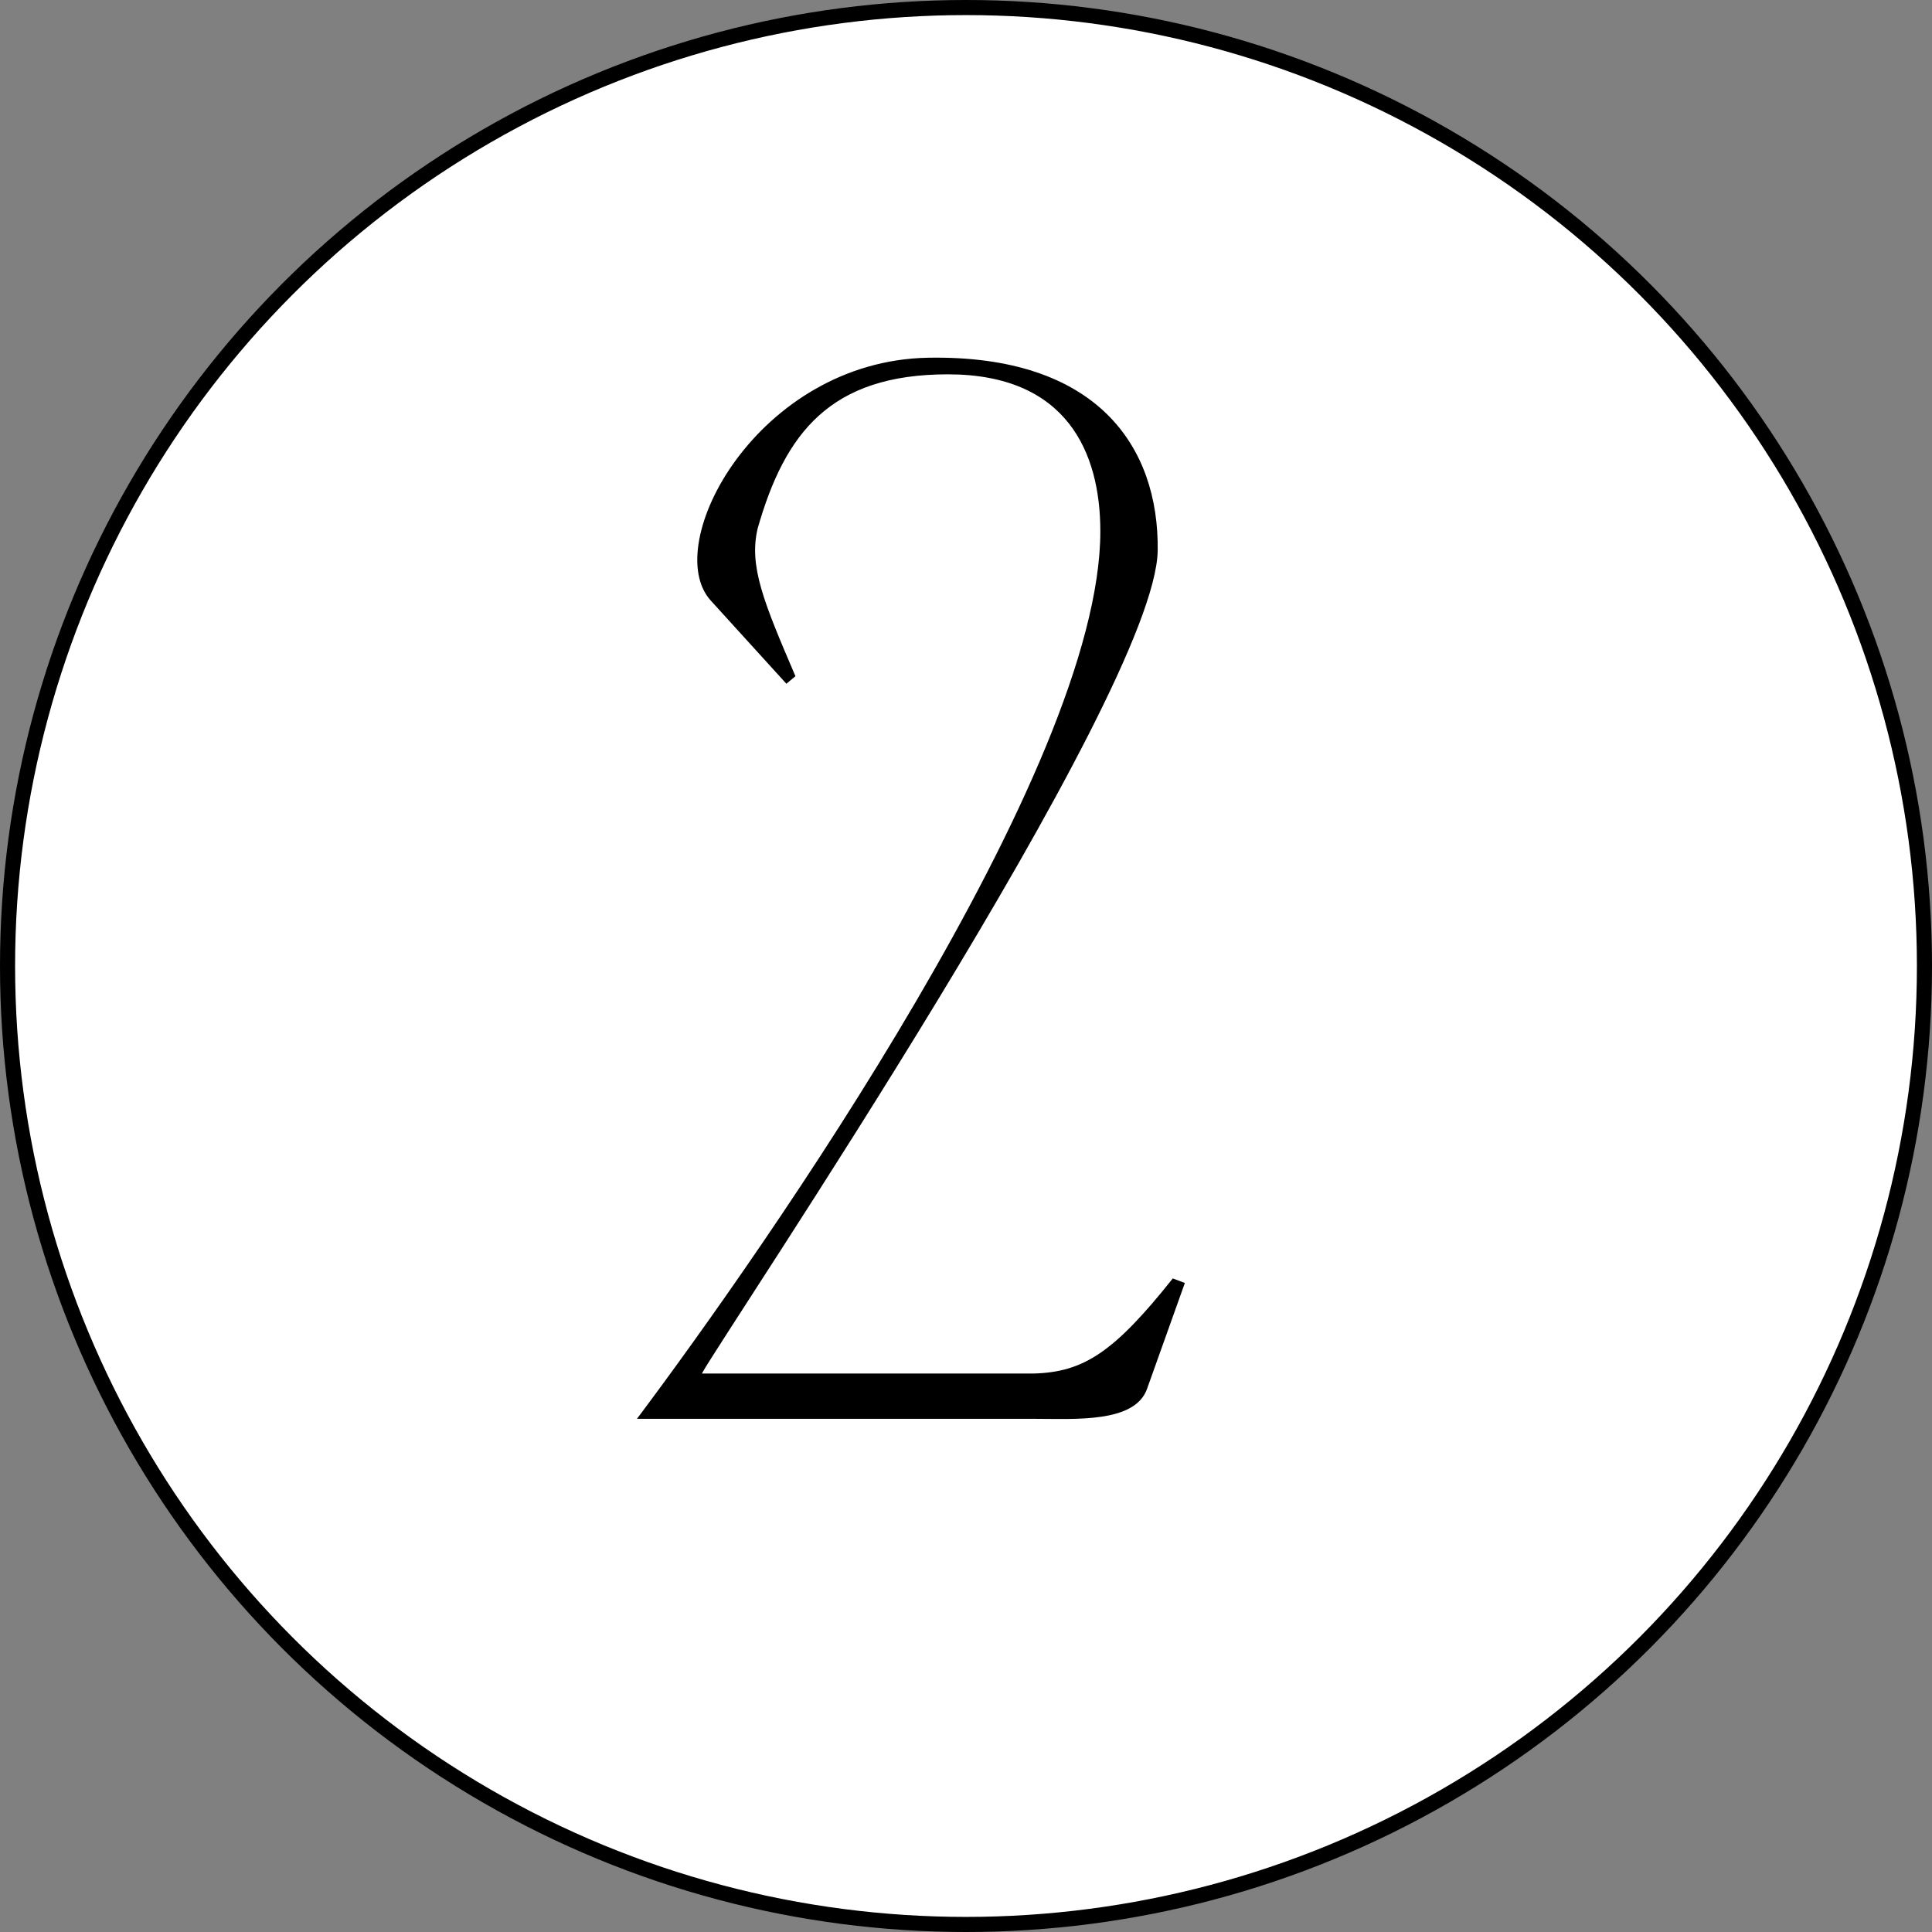
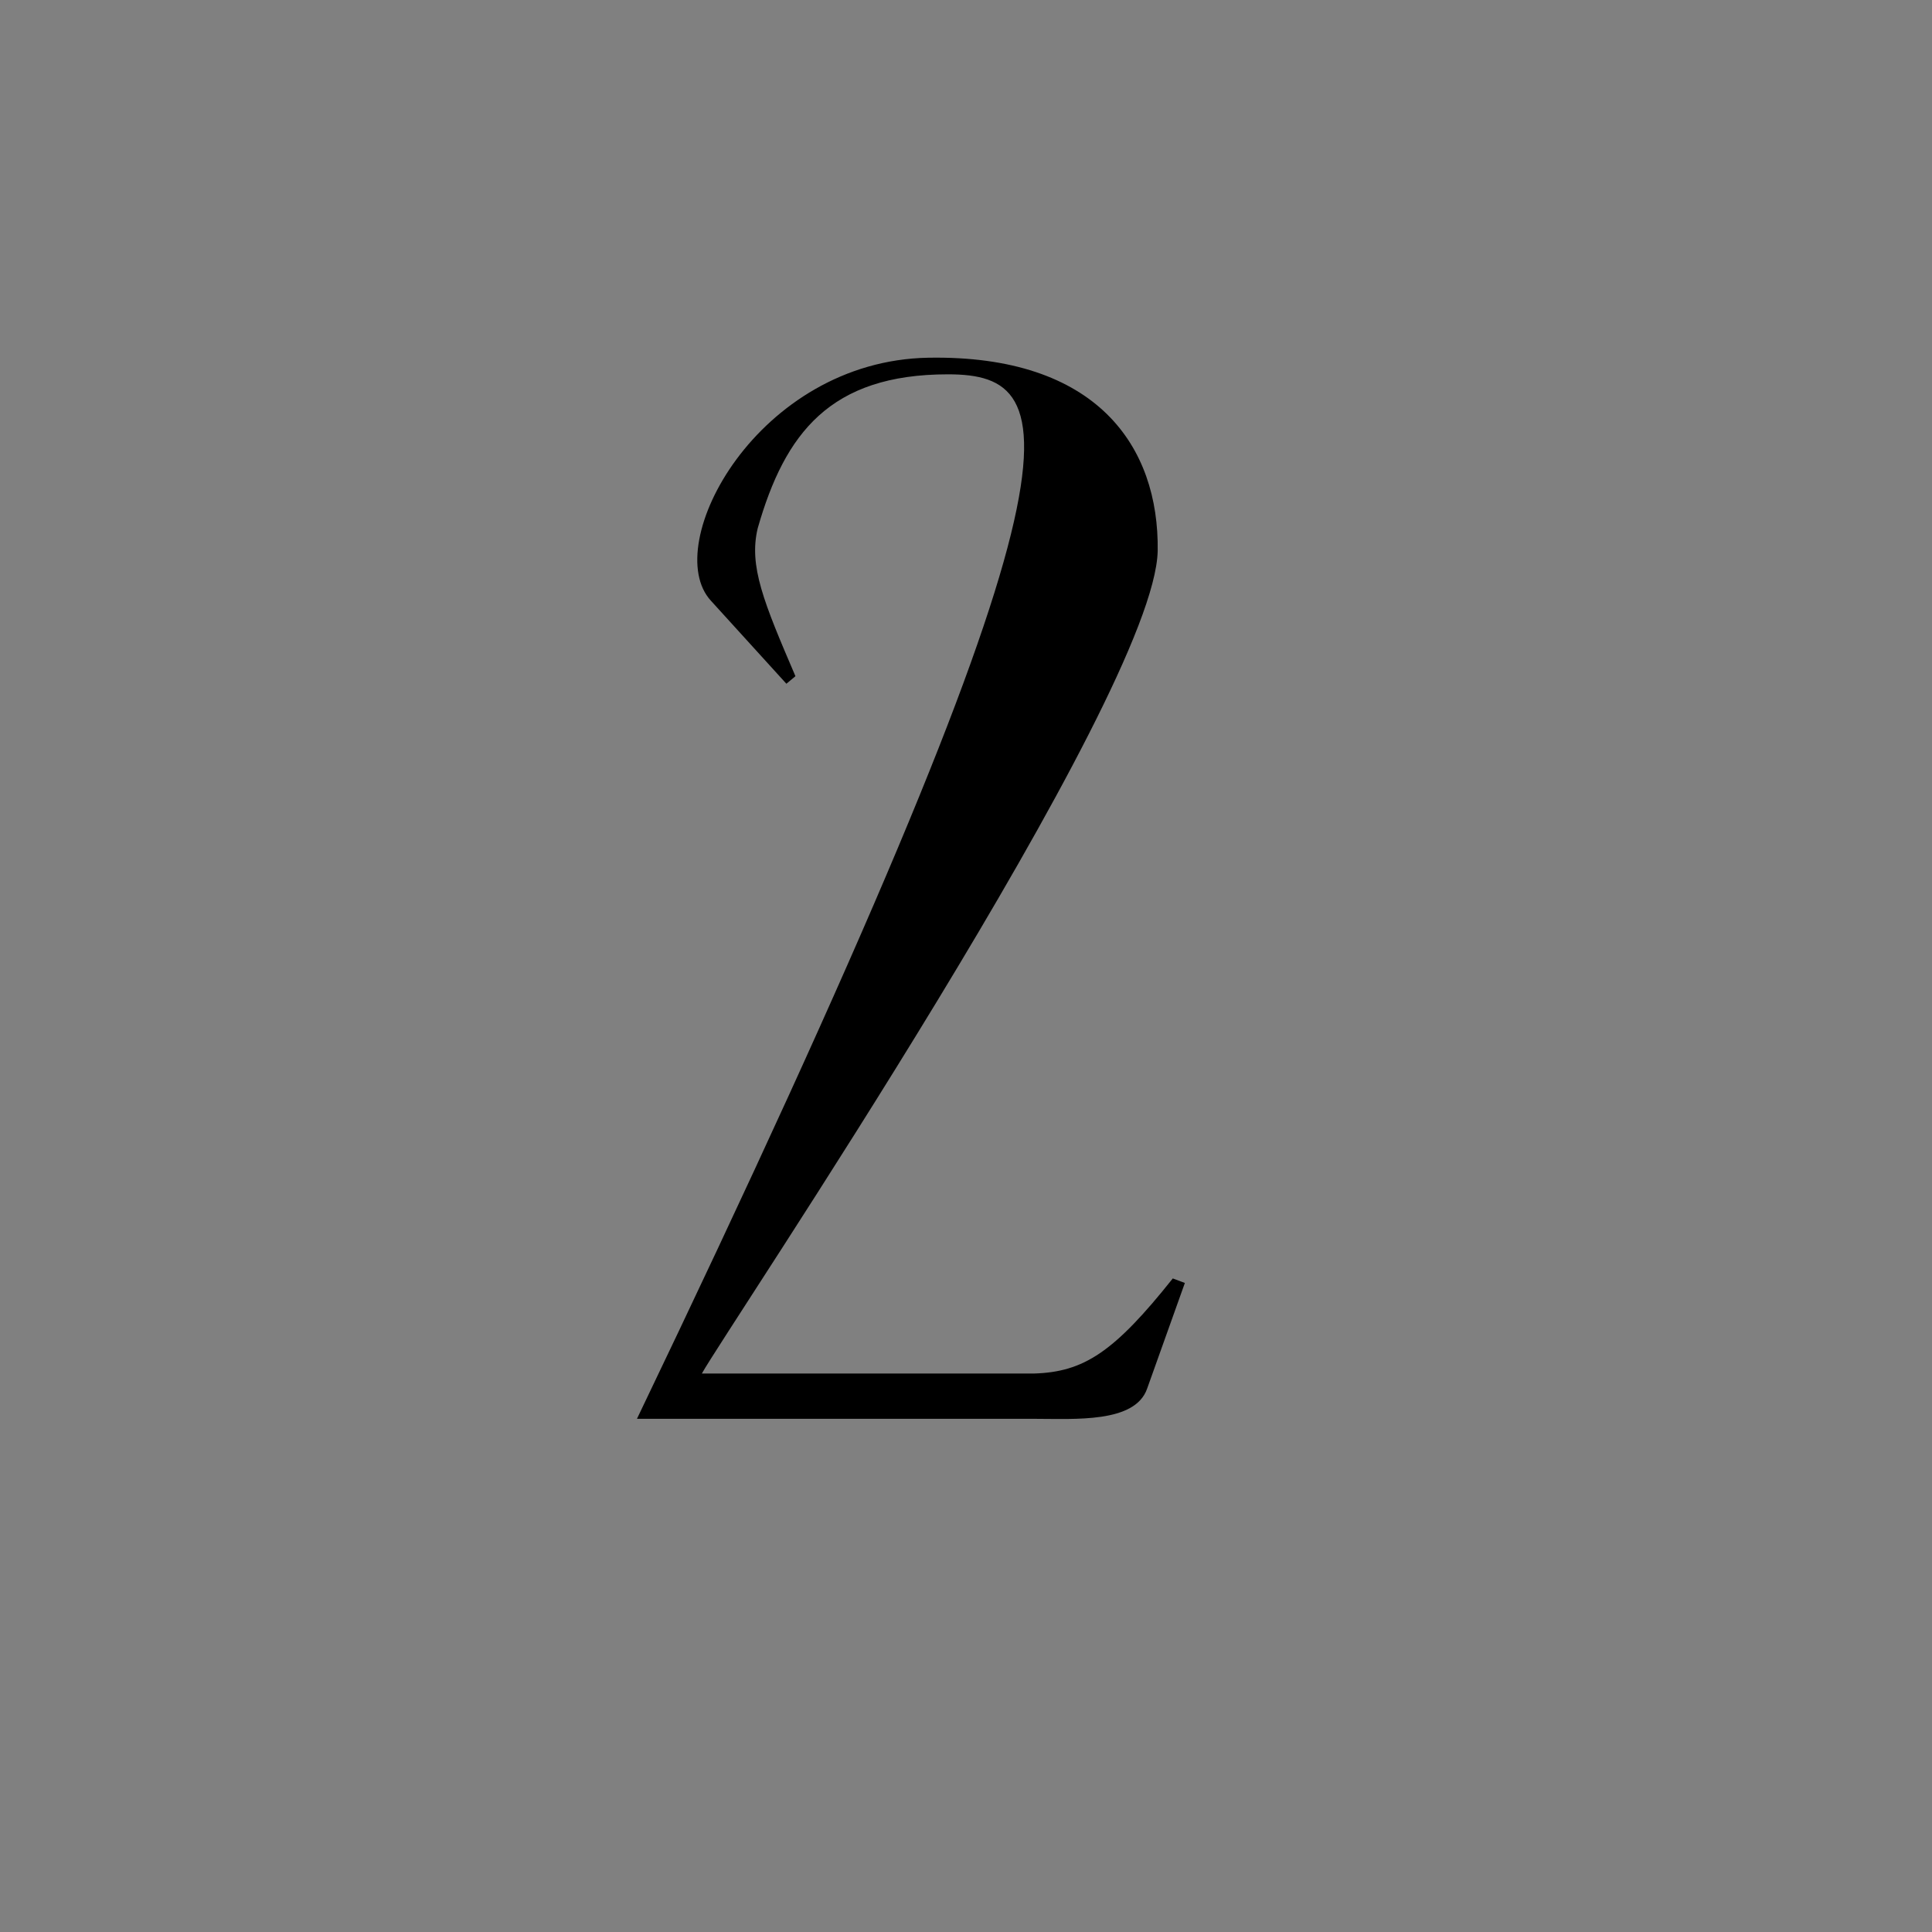
<svg xmlns="http://www.w3.org/2000/svg" width="64" height="64" viewBox="0 0 64 64" fill="none">
  <rect x="0" y="0" width="64" height="64" fill="#808080" stroke="none" />
-   <circle cx="32" cy="32" r="31.75" fill="white" stroke="black" stroke-width="0.5" />
-   <path d="M30.75 11.85C36.35 11.75 38.4 14.8 38.35 18.25C38.25 23.05 24.05 44.05 23.25 45.5H34.25C35.9 45.45 36.9 44.8 38.85 42.35L39.25 42.5L38 46C37.6 47.15 35.6 47 34.25 47H21.1C25.3 41.4 36.45 25.5 36.45 17.6C36.45 15 35.35 12.4 31.4 12.4C27.5 12.4 26 14.35 25.1 17.5C24.8 18.75 25.3 19.95 26.35 22.4L26.05 22.65L23.55 19.9C21.85 18.05 25.1 11.95 30.75 11.85Z" fill="black" />
+   <path d="M30.75 11.85C36.35 11.75 38.4 14.8 38.35 18.25C38.25 23.05 24.05 44.05 23.25 45.5H34.25C35.9 45.45 36.9 44.8 38.85 42.35L39.25 42.5L38 46C37.6 47.15 35.6 47 34.25 47H21.1C36.45 15 35.35 12.4 31.4 12.4C27.5 12.4 26 14.35 25.1 17.5C24.8 18.75 25.3 19.95 26.35 22.4L26.05 22.65L23.55 19.9C21.85 18.05 25.1 11.95 30.75 11.85Z" fill="black" />
</svg>